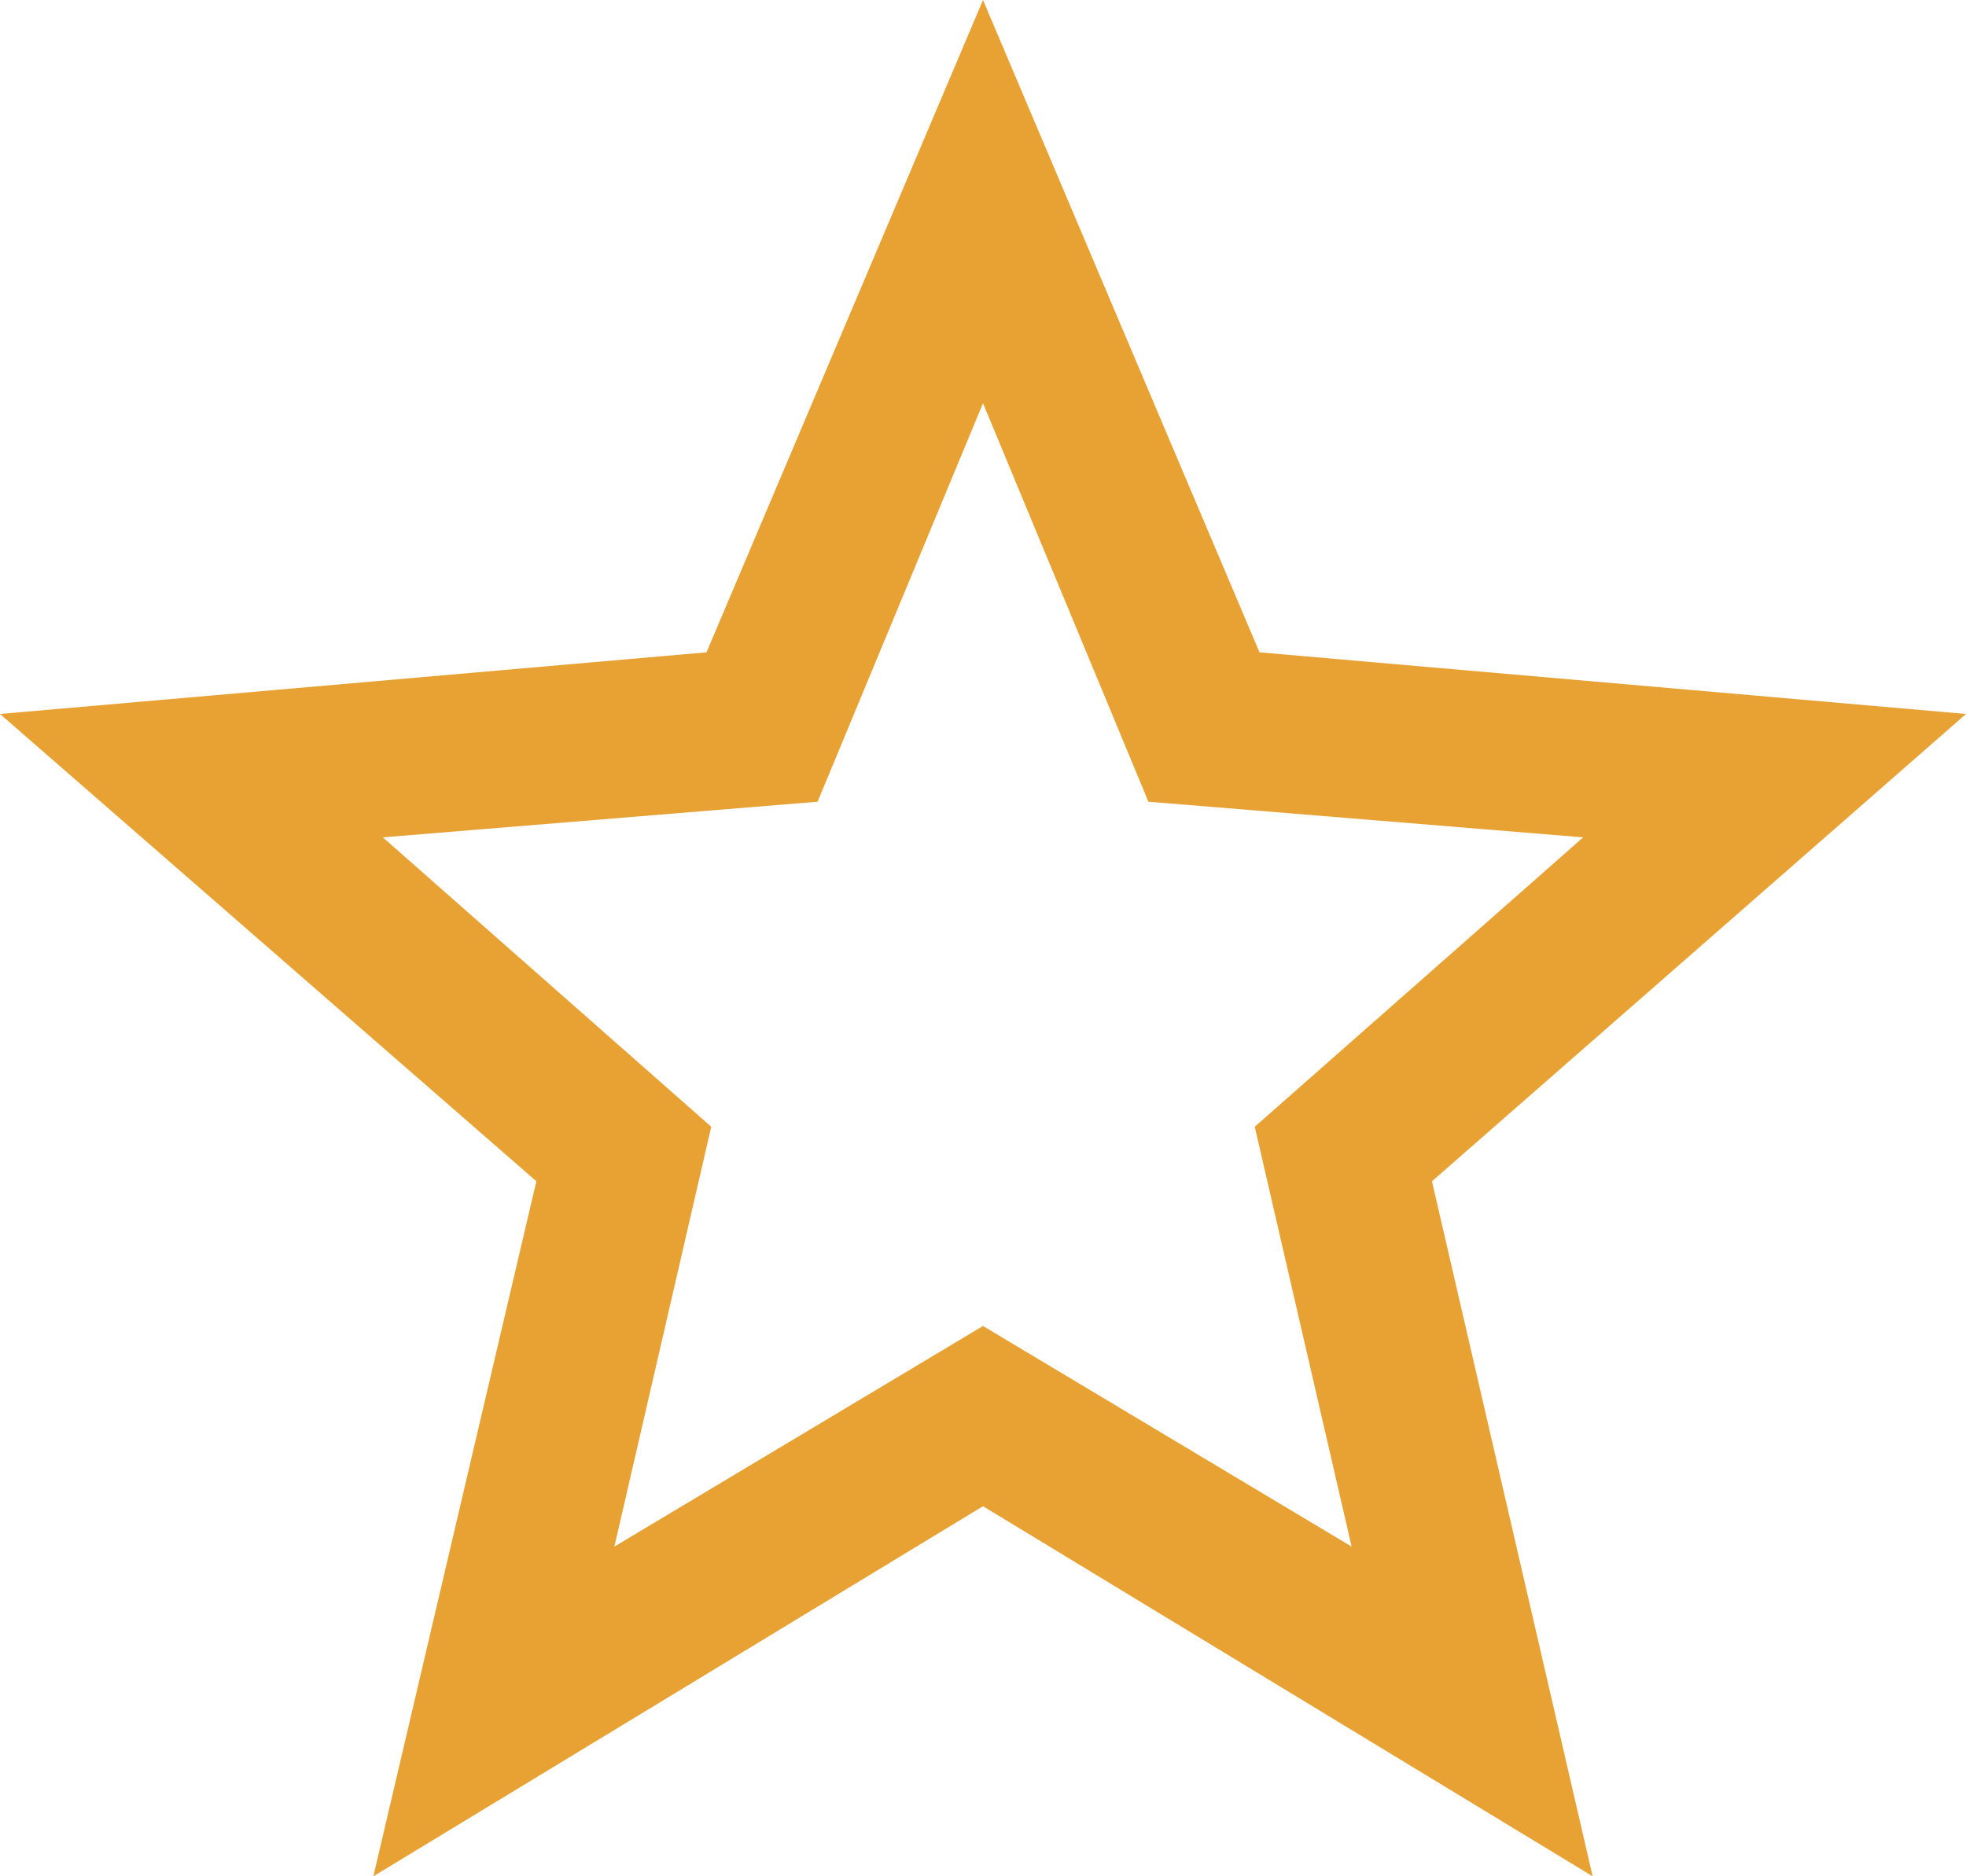
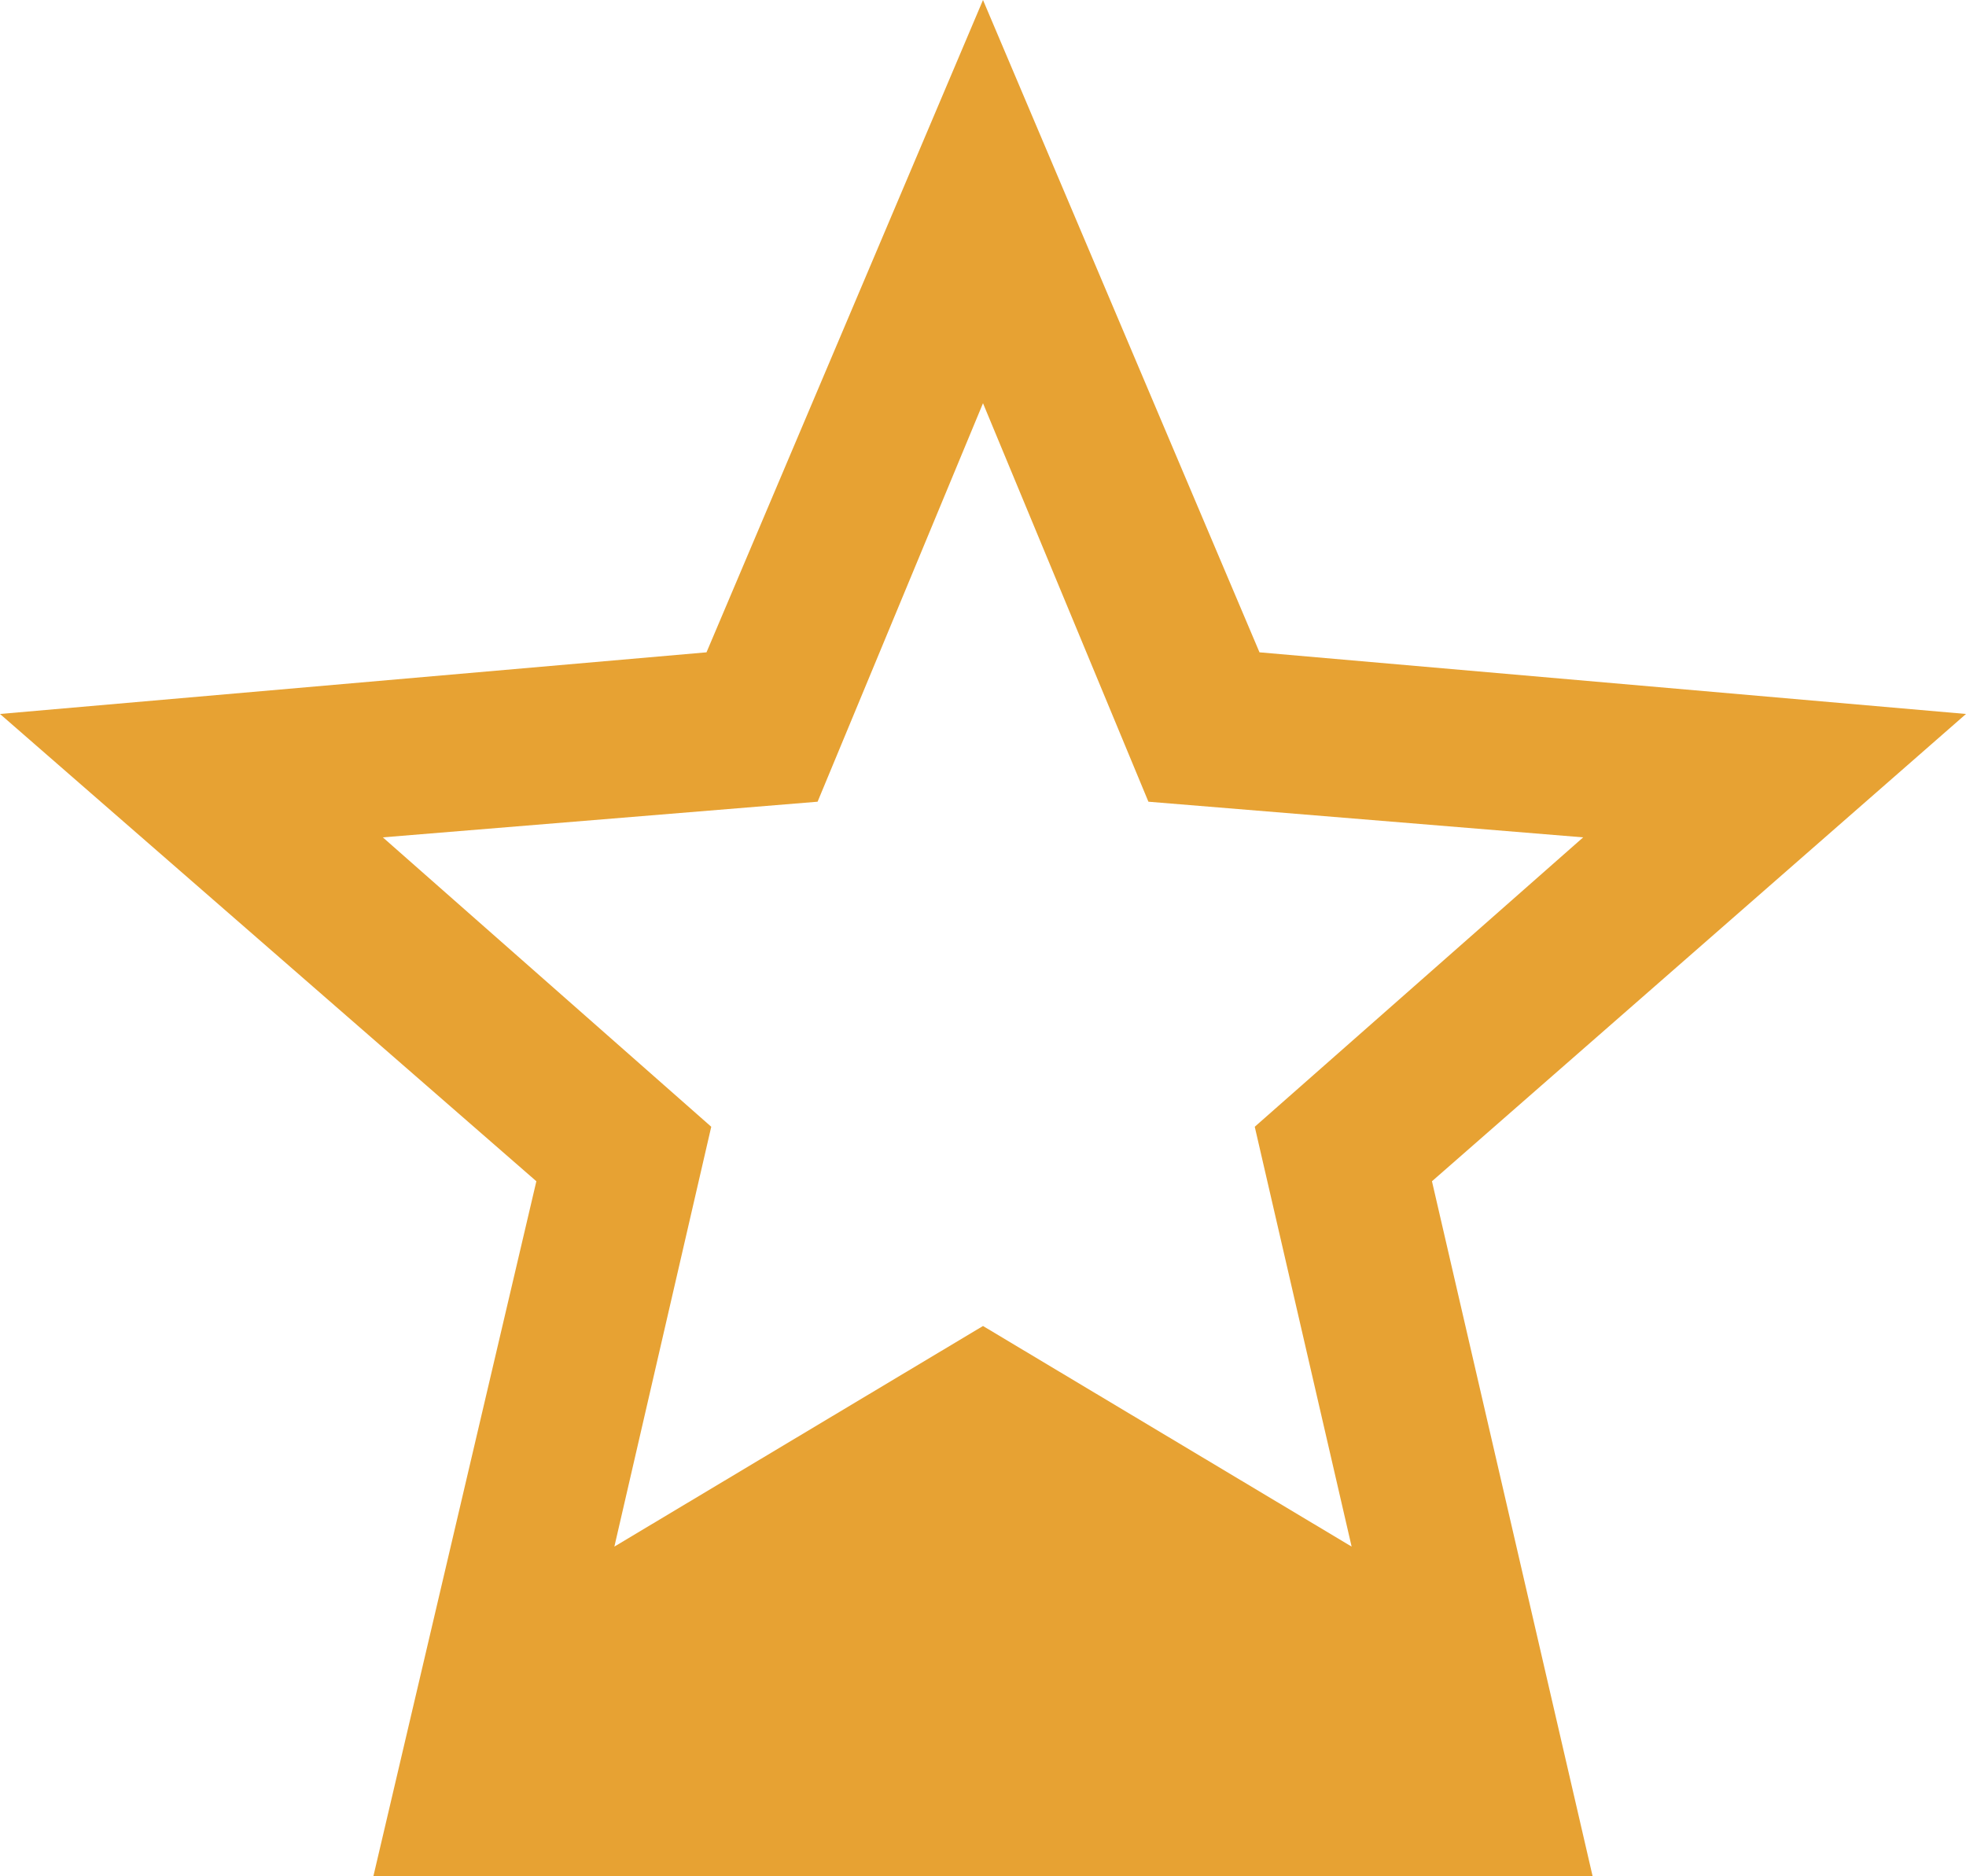
<svg xmlns="http://www.w3.org/2000/svg" width="22" height="21" viewBox="0 0 22 21" fill="none">
-   <path d="M11 14.841L15.125 17.31L14.041 12.611L17.716 9.372L12.851 8.973L11 4.513L9.149 8.973L4.284 9.372L7.959 12.611L6.875 17.31L11 14.841ZM22 7.991L16.024 13.221L17.822 21L11 16.858L4.178 21L6.002 13.221L0 7.991L7.906 7.301L11 0L14.094 7.301L22 7.991Z" fill="#E7A233" />
+   <path d="M11 14.841L15.125 17.31L14.041 12.611L17.716 9.372L12.851 8.973L11 4.513L9.149 8.973L4.284 9.372L7.959 12.611L6.875 17.31L11 14.841ZM22 7.991L16.024 13.221L17.822 21L4.178 21L6.002 13.221L0 7.991L7.906 7.301L11 0L14.094 7.301L22 7.991Z" fill="#E7A233" />
</svg>